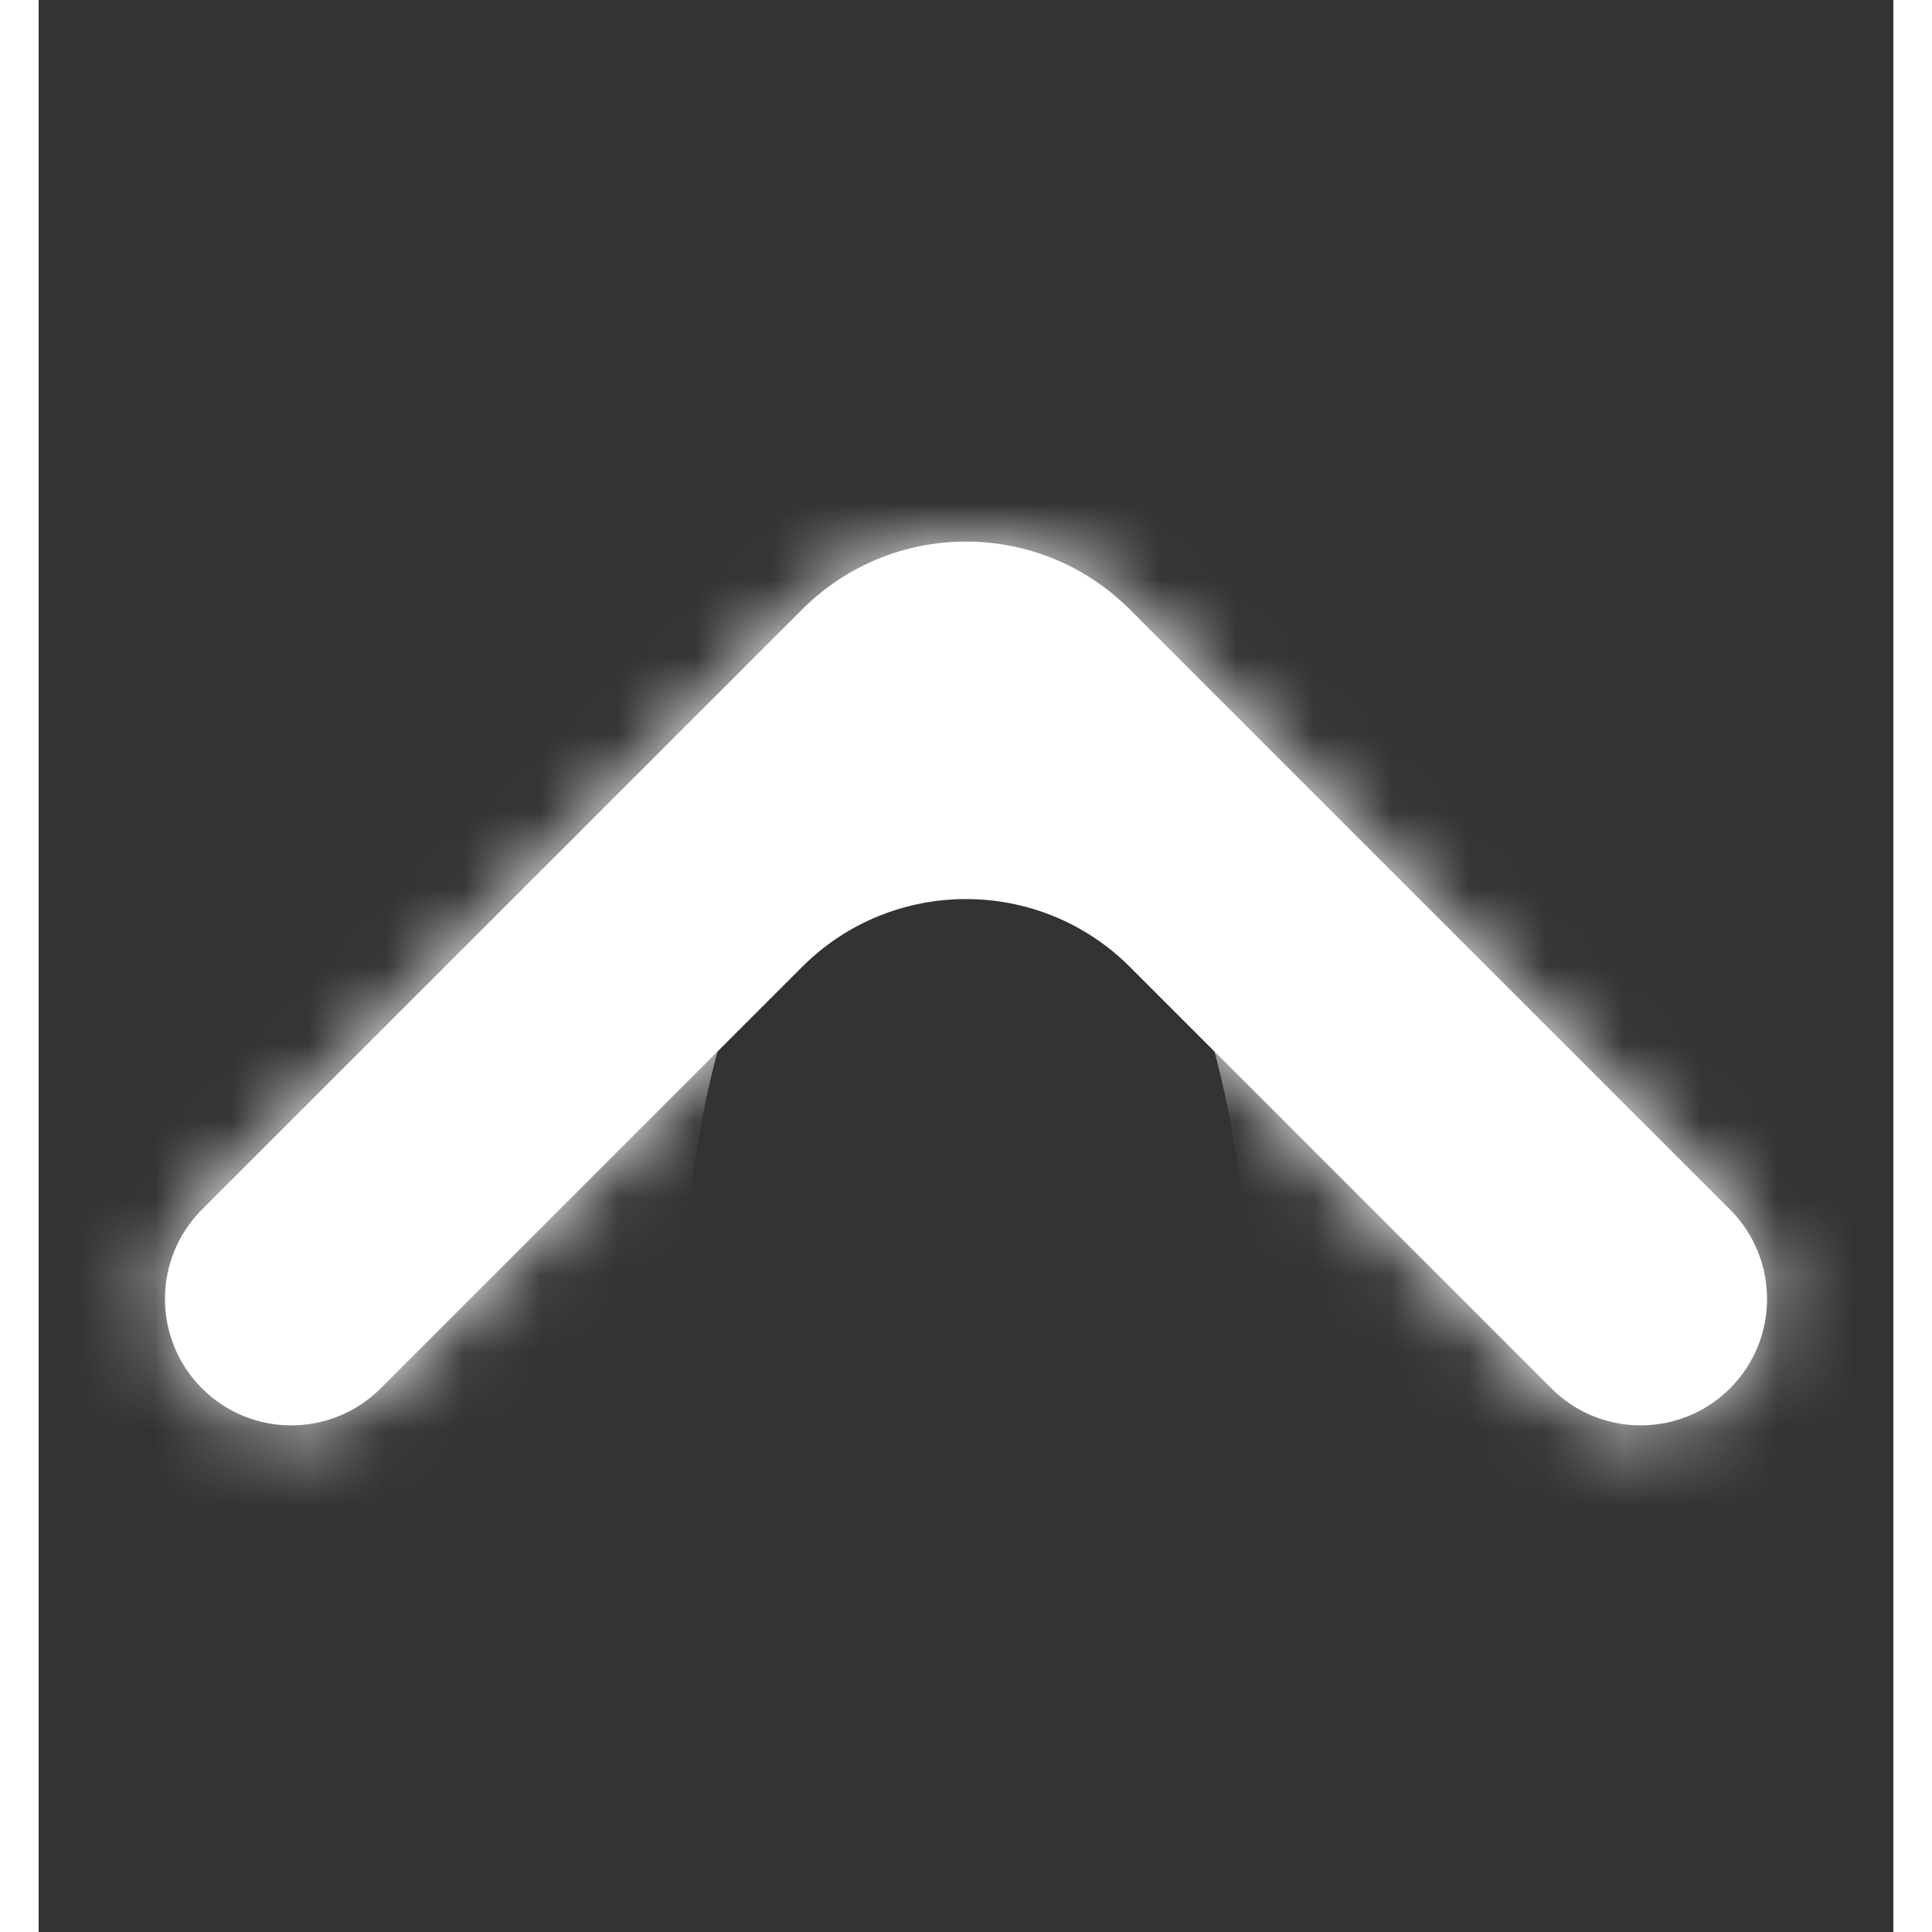
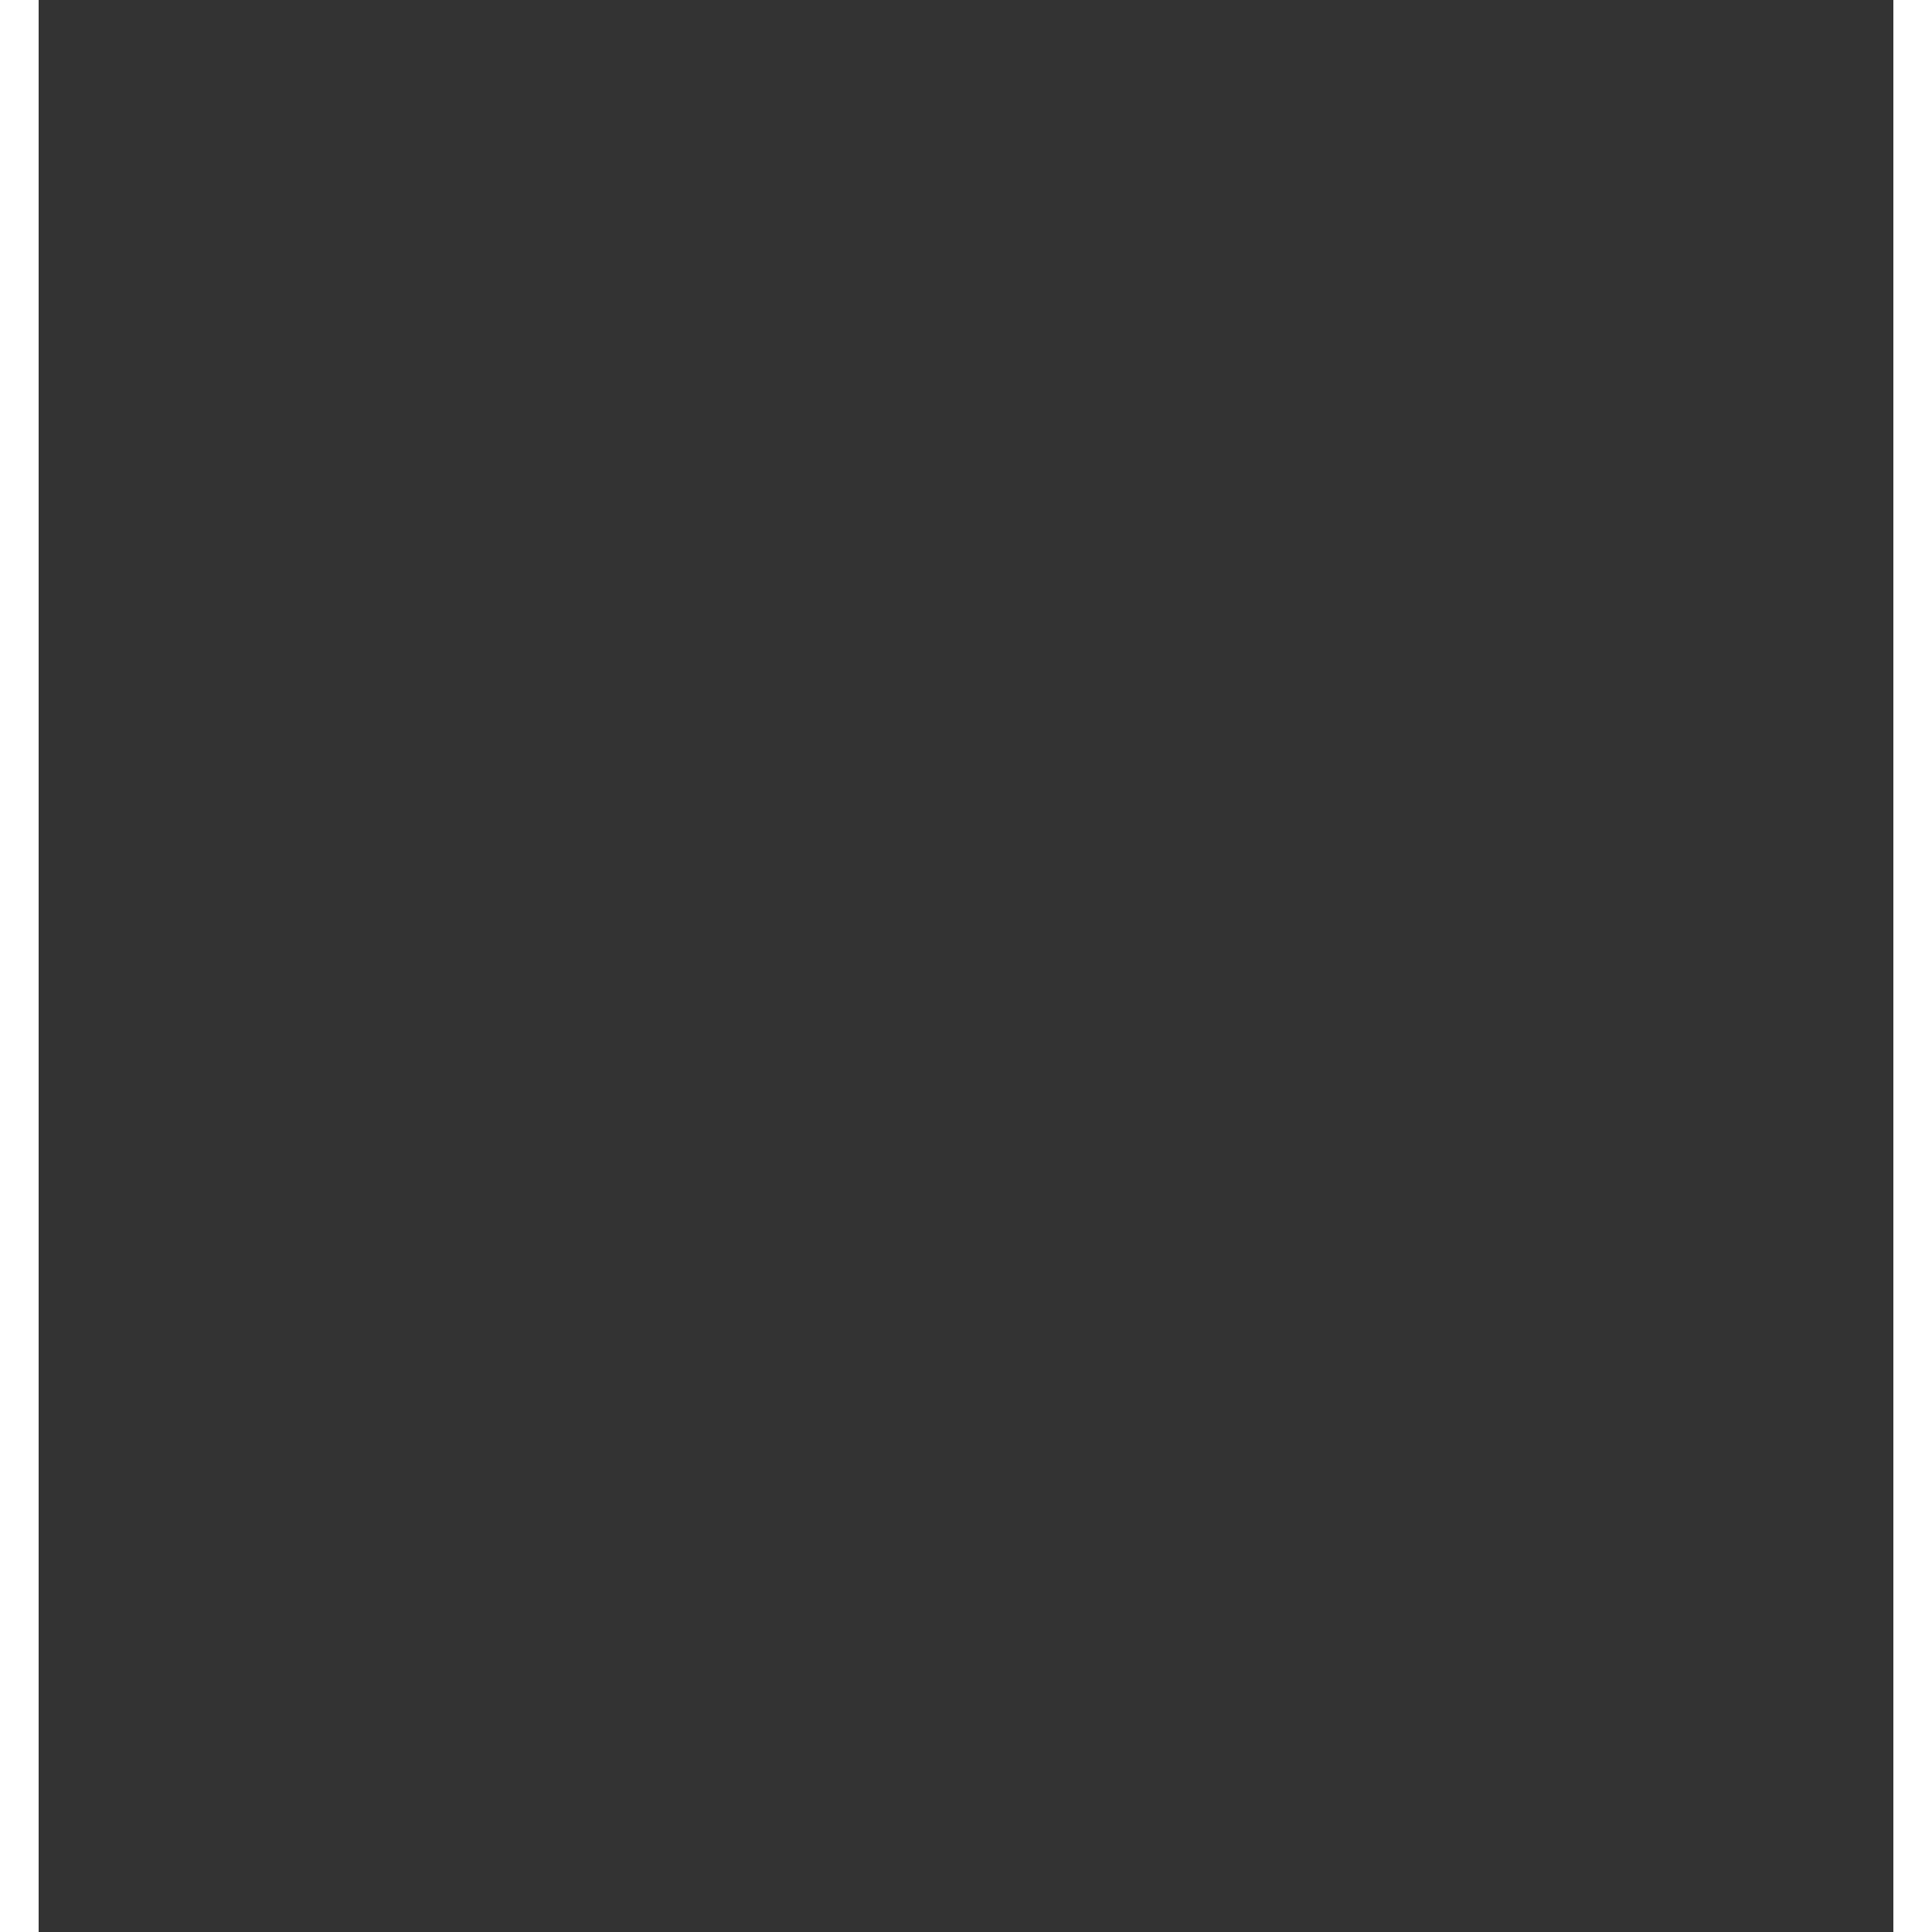
<svg xmlns="http://www.w3.org/2000/svg" width="24" height="24" viewBox="0 0 24 25" fill="none">
  <rect x="0" y="0" width="24" height="25" fill="#333333" stroke="none" />
  <mask id="path-1-inside-1_337_10" fill="white">
    <path d="M9.879 7.887C11.05 6.715 12.95 6.715 14.121 7.887L21.887 15.652C22.525 16.291 22.525 17.326 21.887 17.965C21.248 18.604 20.213 18.604 19.574 17.965L14.121 12.512C12.95 11.341 11.05 11.341 9.879 12.512L4.426 17.965C3.787 18.604 2.752 18.604 2.113 17.965C1.475 17.326 1.475 16.291 2.113 15.652L9.879 7.887Z" />
  </mask>
-   <path d="M9.879 7.887C11.05 6.715 12.95 6.715 14.121 7.887L21.887 15.652C22.525 16.291 22.525 17.326 21.887 17.965C21.248 18.604 20.213 18.604 19.574 17.965L14.121 12.512C12.95 11.341 11.05 11.341 9.879 12.512L4.426 17.965C3.787 18.604 2.752 18.604 2.113 17.965C1.475 17.326 1.475 16.291 2.113 15.652L9.879 7.887Z" fill="white" />
-   <path d="M2.113 15.652L-7.786 5.753L2.113 15.652ZM9.879 12.512L19.778 22.412L9.879 12.512ZM24.021 -2.013L31.786 5.753L11.987 25.552L4.222 17.786L24.021 -2.013ZM9.674 27.864L4.222 22.412L24.021 2.613L29.474 8.065L9.674 27.864ZM19.778 22.412L14.326 27.864L-5.473 8.065L-0.021 2.613L19.778 22.412ZM-7.786 5.753L-0.021 -2.013L19.778 17.786L12.013 25.552L-7.786 5.753ZM-7.786 27.864C-13.892 21.758 -13.892 11.859 -7.786 5.753L12.013 25.552C16.842 20.723 16.842 12.894 12.013 8.065L-7.786 27.864ZM14.326 27.864C8.22 33.97 -1.68 33.97 -7.786 27.864L12.013 8.065C7.184 3.237 -0.645 3.237 -5.473 8.065L14.326 27.864ZM4.222 22.412C8.518 26.707 15.482 26.707 19.778 22.412L-0.021 2.613C6.618 -4.026 17.382 -4.026 24.021 2.613L4.222 22.412ZM31.786 27.864C25.68 33.97 15.78 33.97 9.674 27.864L29.474 8.065C24.645 3.237 16.816 3.237 11.987 8.065L31.786 27.864ZM31.786 5.753C37.892 11.859 37.892 21.758 31.786 27.864L11.987 8.065C7.158 12.894 7.158 20.723 11.987 25.552L31.786 5.753ZM4.222 17.786C8.518 22.082 15.482 22.082 19.778 17.786L-0.021 -2.013C6.618 -8.651 17.382 -8.651 24.021 -2.013L4.222 17.786Z" fill="white" mask="url(#path-1-inside-1_337_10)" />
</svg>